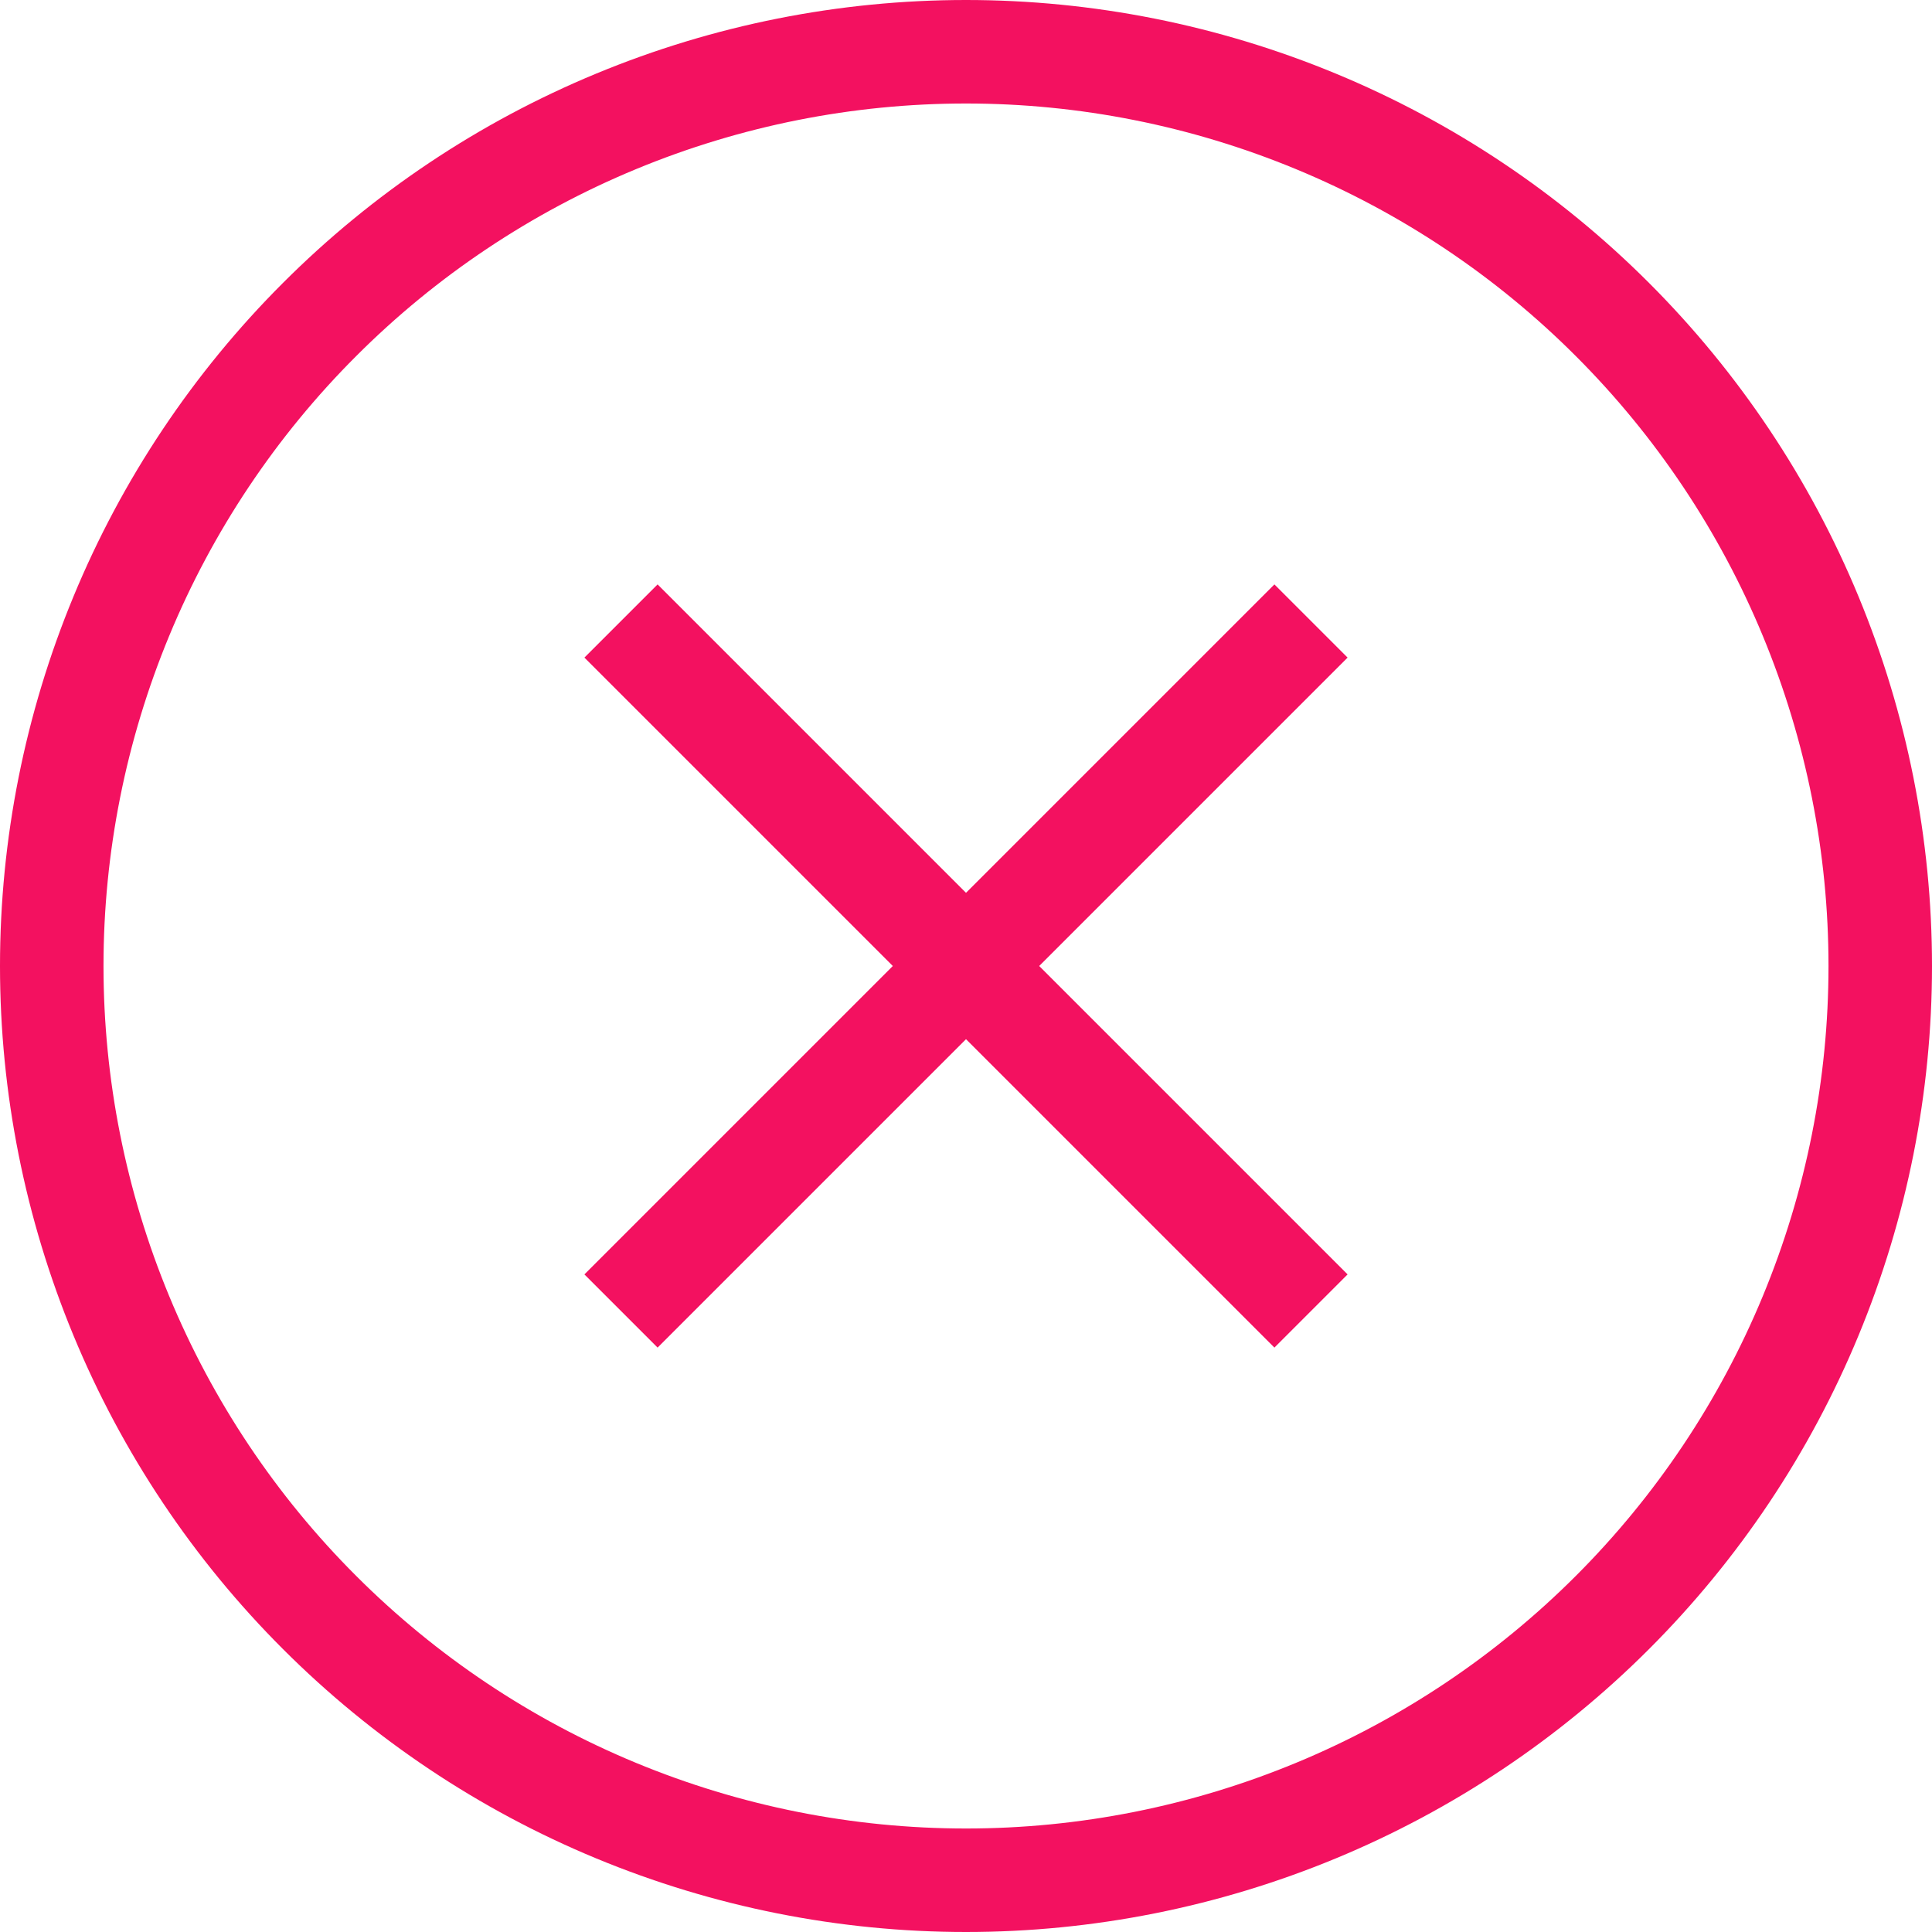
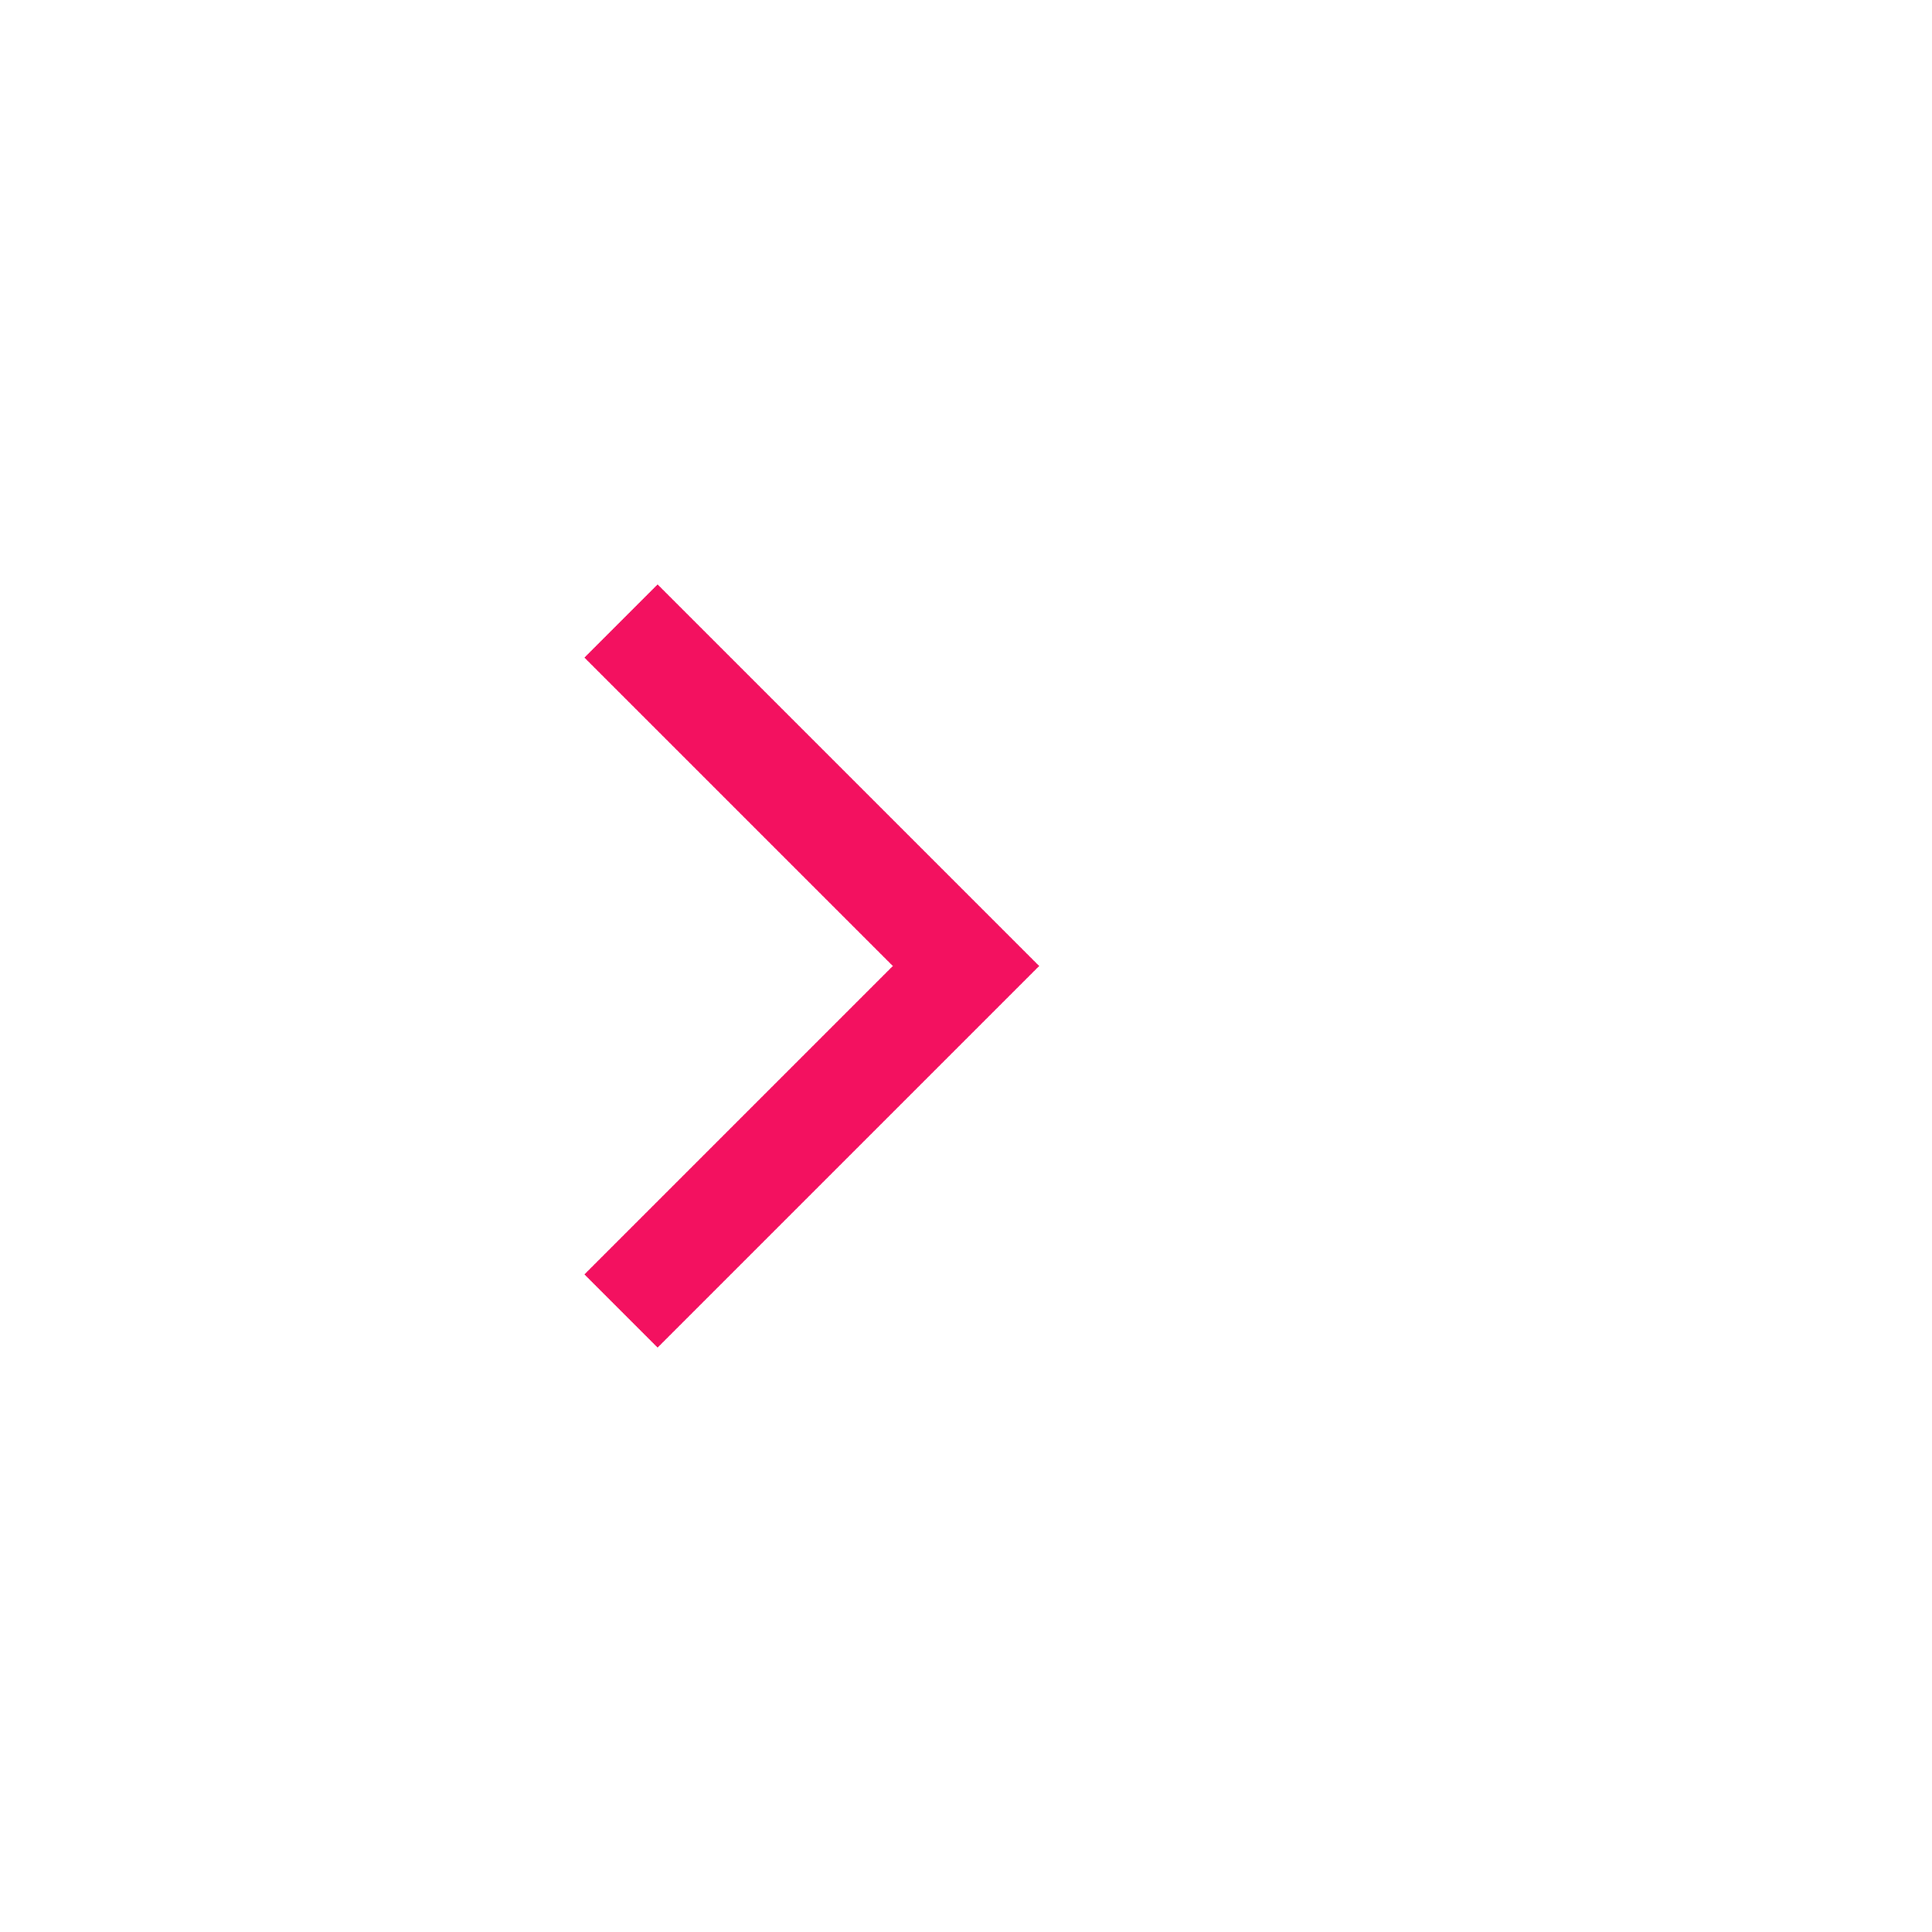
<svg xmlns="http://www.w3.org/2000/svg" width="28" height="28" viewBox="0 0 28 28" fill="none">
  <g clip-path="url(#clip0_1079_19304)">
-     <path d="M19 19L14 14L19 9" stroke="#F31160" stroke-width="1.5" />
    <path d="M9 9L14 14L9 19" stroke="#F31160" stroke-width="1.5" />
-     <path d="M14 0.75C15.74 0.75 17.463 1.093 19.071 1.759C20.678 2.424 22.139 3.4 23.369 4.631C24.599 5.861 25.576 7.322 26.241 8.929C26.907 10.537 27.25 12.26 27.25 14C27.25 15.74 26.907 17.463 26.241 19.071C25.576 20.678 24.599 22.139 23.369 23.369C22.139 24.599 20.678 25.576 19.071 26.241C17.463 26.907 15.74 27.25 14 27.25C12.26 27.25 10.537 26.907 8.929 26.241C7.322 25.576 5.861 24.599 4.631 23.369C3.4 22.139 2.424 20.678 1.759 19.071C1.093 17.463 0.75 15.74 0.75 14C0.75 12.26 1.093 10.537 1.759 8.929C2.424 7.322 3.4 5.861 4.631 4.631C5.861 3.4 7.322 2.424 8.929 1.759C10.537 1.093 12.26 0.75 14 0.75L14 0.75Z" stroke="#F31160" stroke-width="1.5" />
  </g>
  <defs>
    <clipPath id="clip0_1079_19304">
      <rect width="28" height="28" fill="white" />
    </clipPath>
  </defs>
</svg>